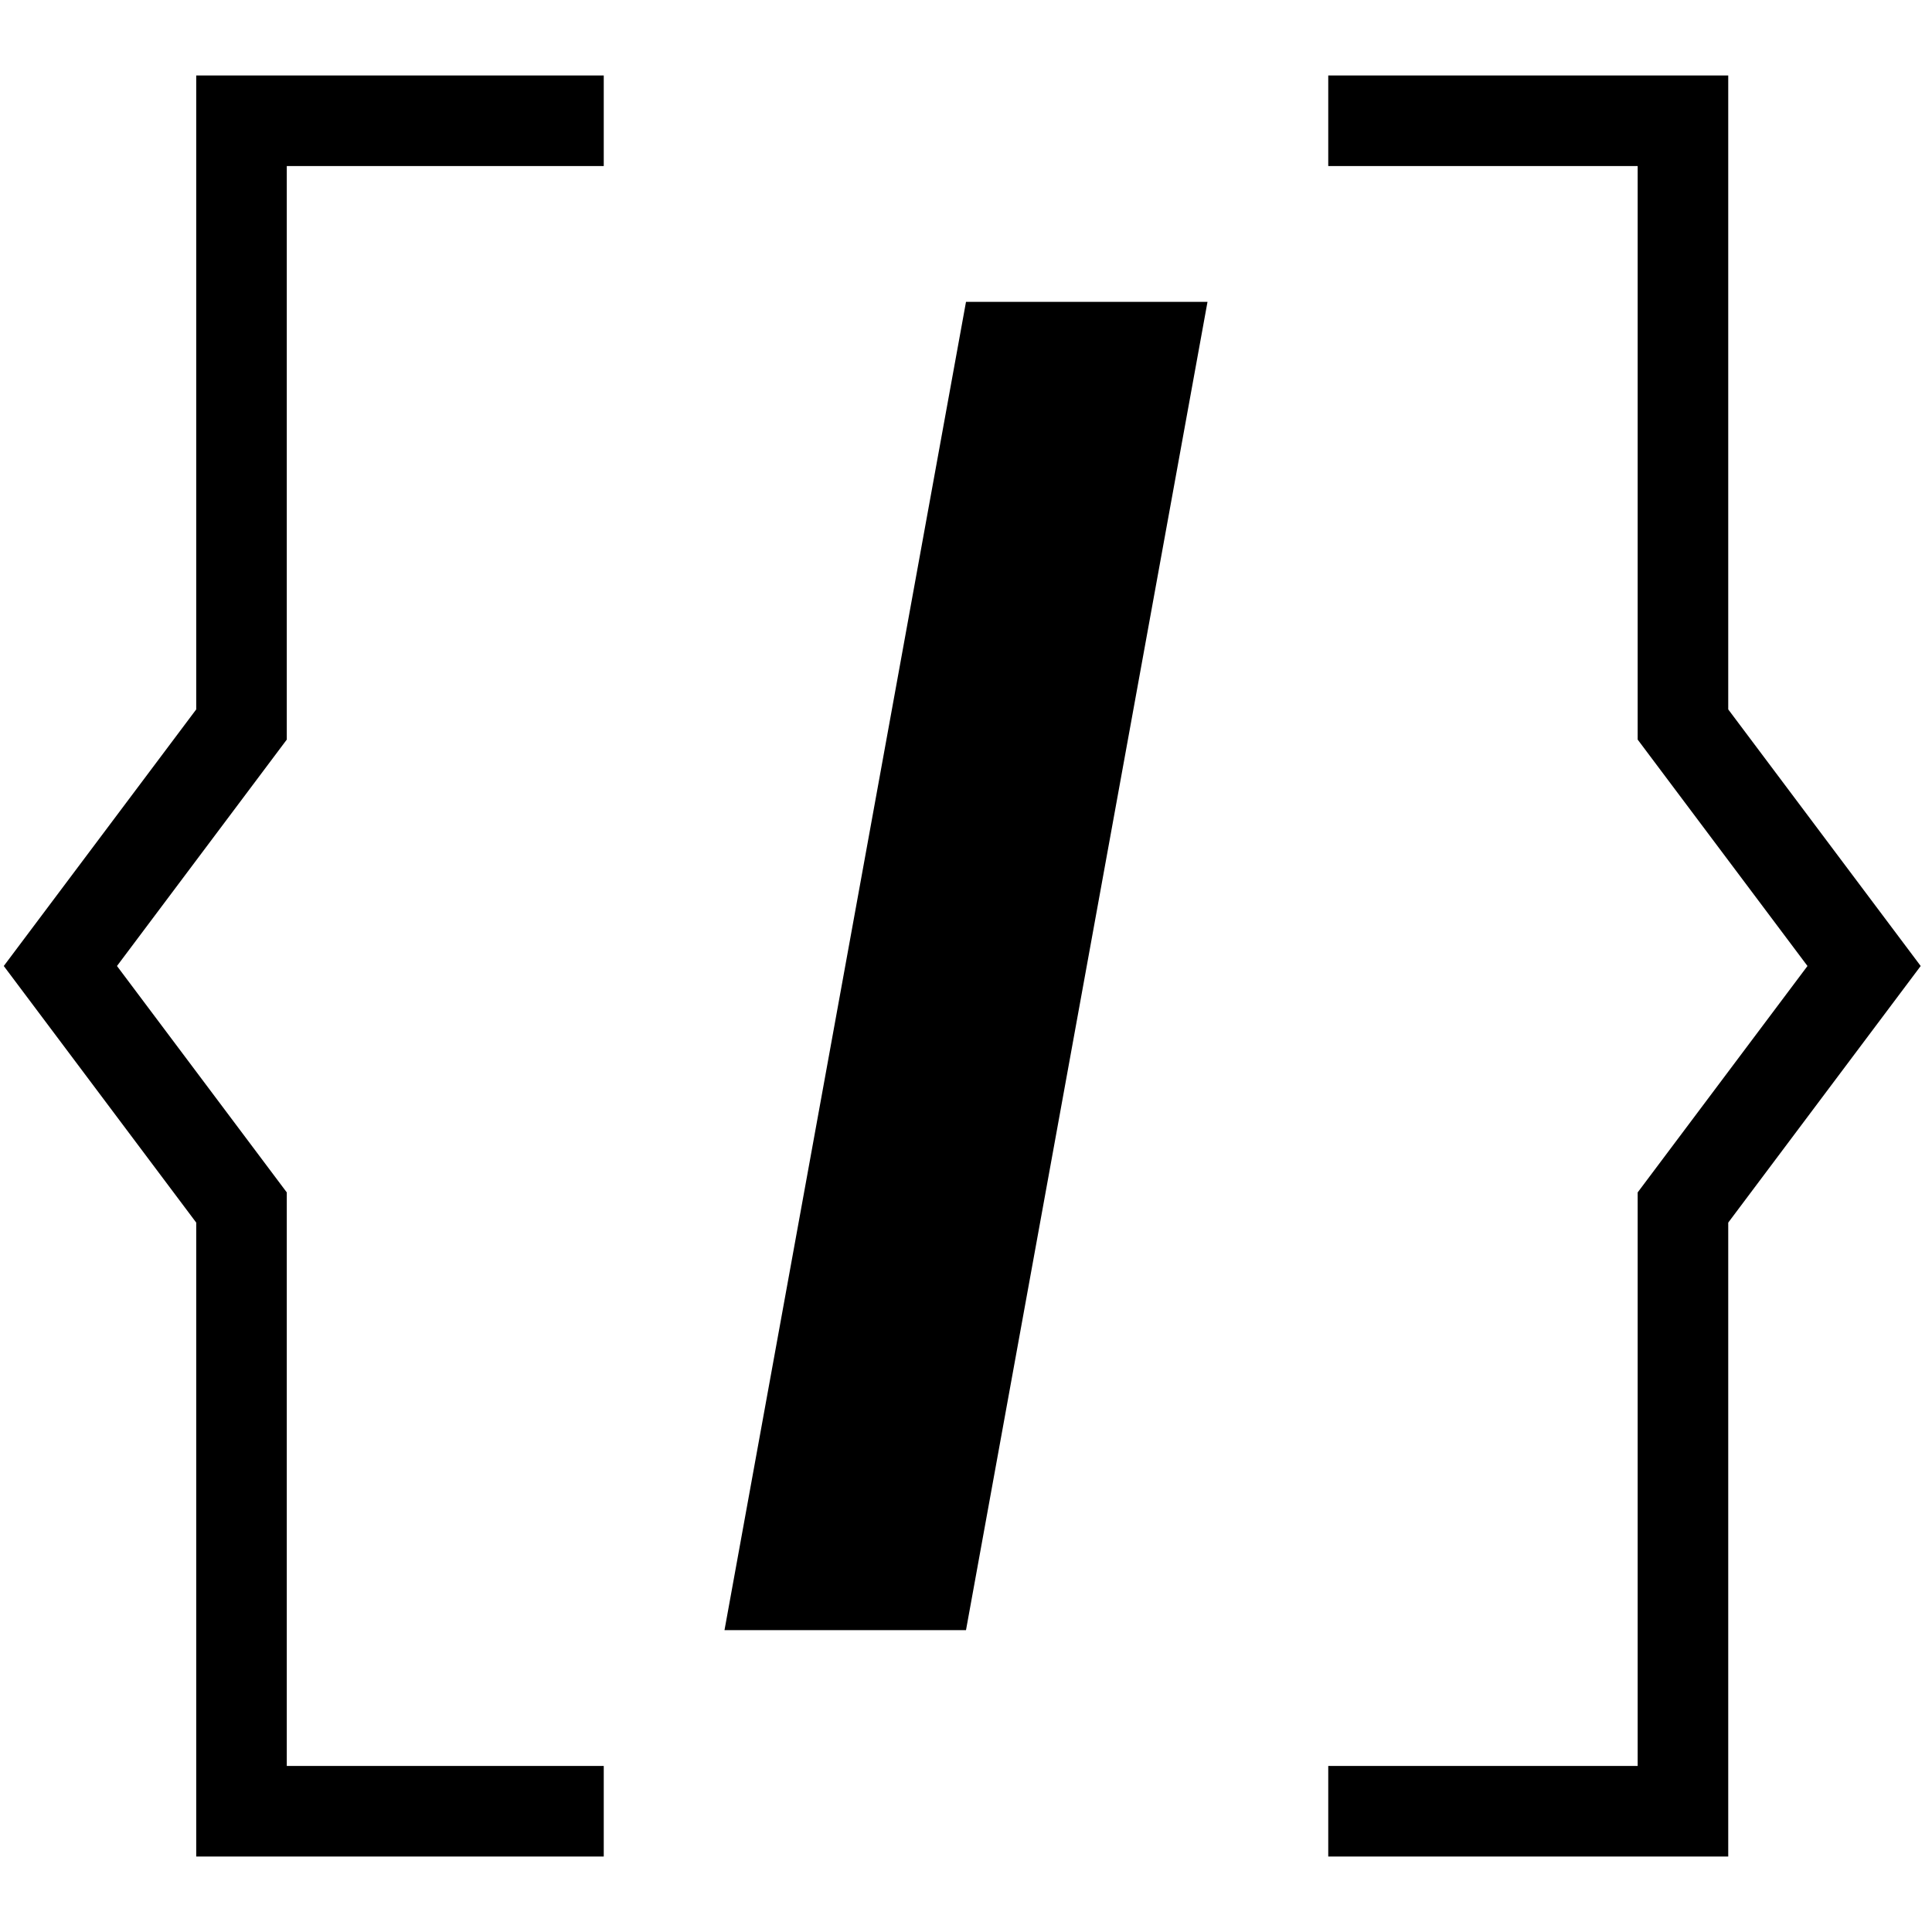
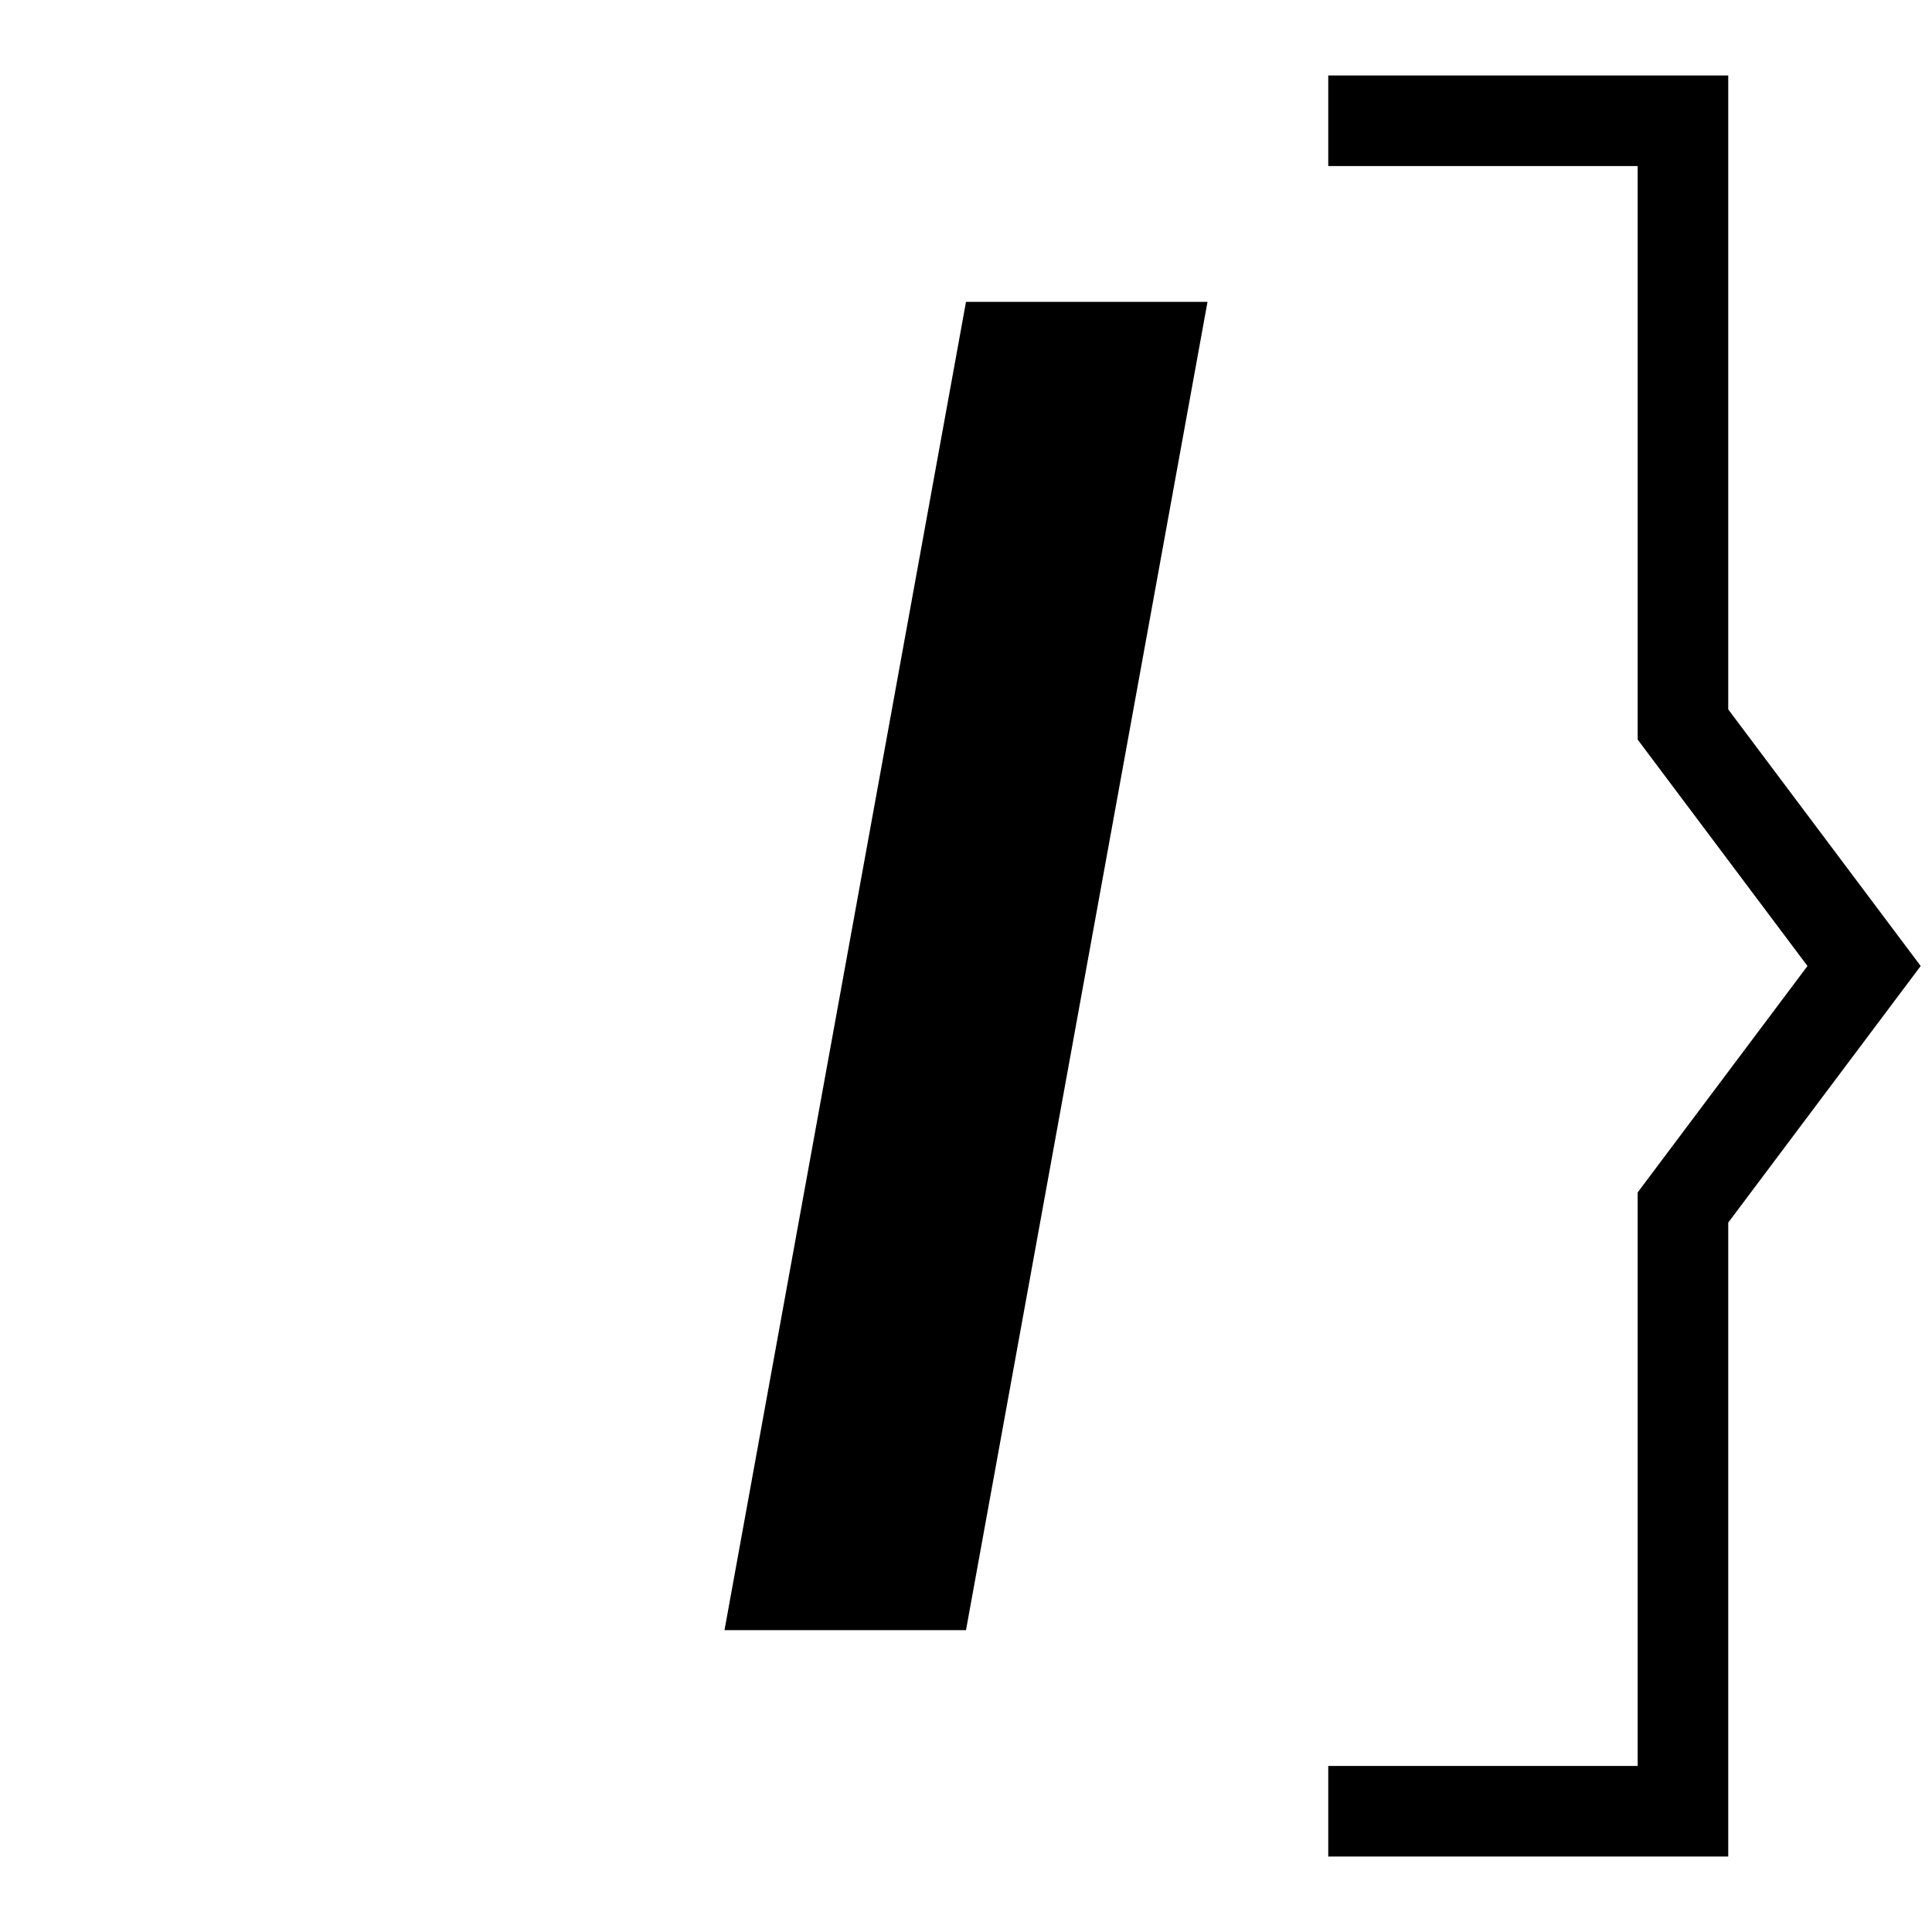
<svg xmlns="http://www.w3.org/2000/svg" viewBox="0 0 128 128" fill="none">
-   <path d="M40 8L16 8V48L4 64L16 80V120H40" stroke="black" stroke-width="6" />
  <path d="M88 120L111.5 120L111.5 80L123.5 64L111.5 48L111.5 8L88 8" stroke="black" stroke-width="6" />
  <path d="M64 20H80L64 108H48L64 20Z" fill="black" />
</svg>